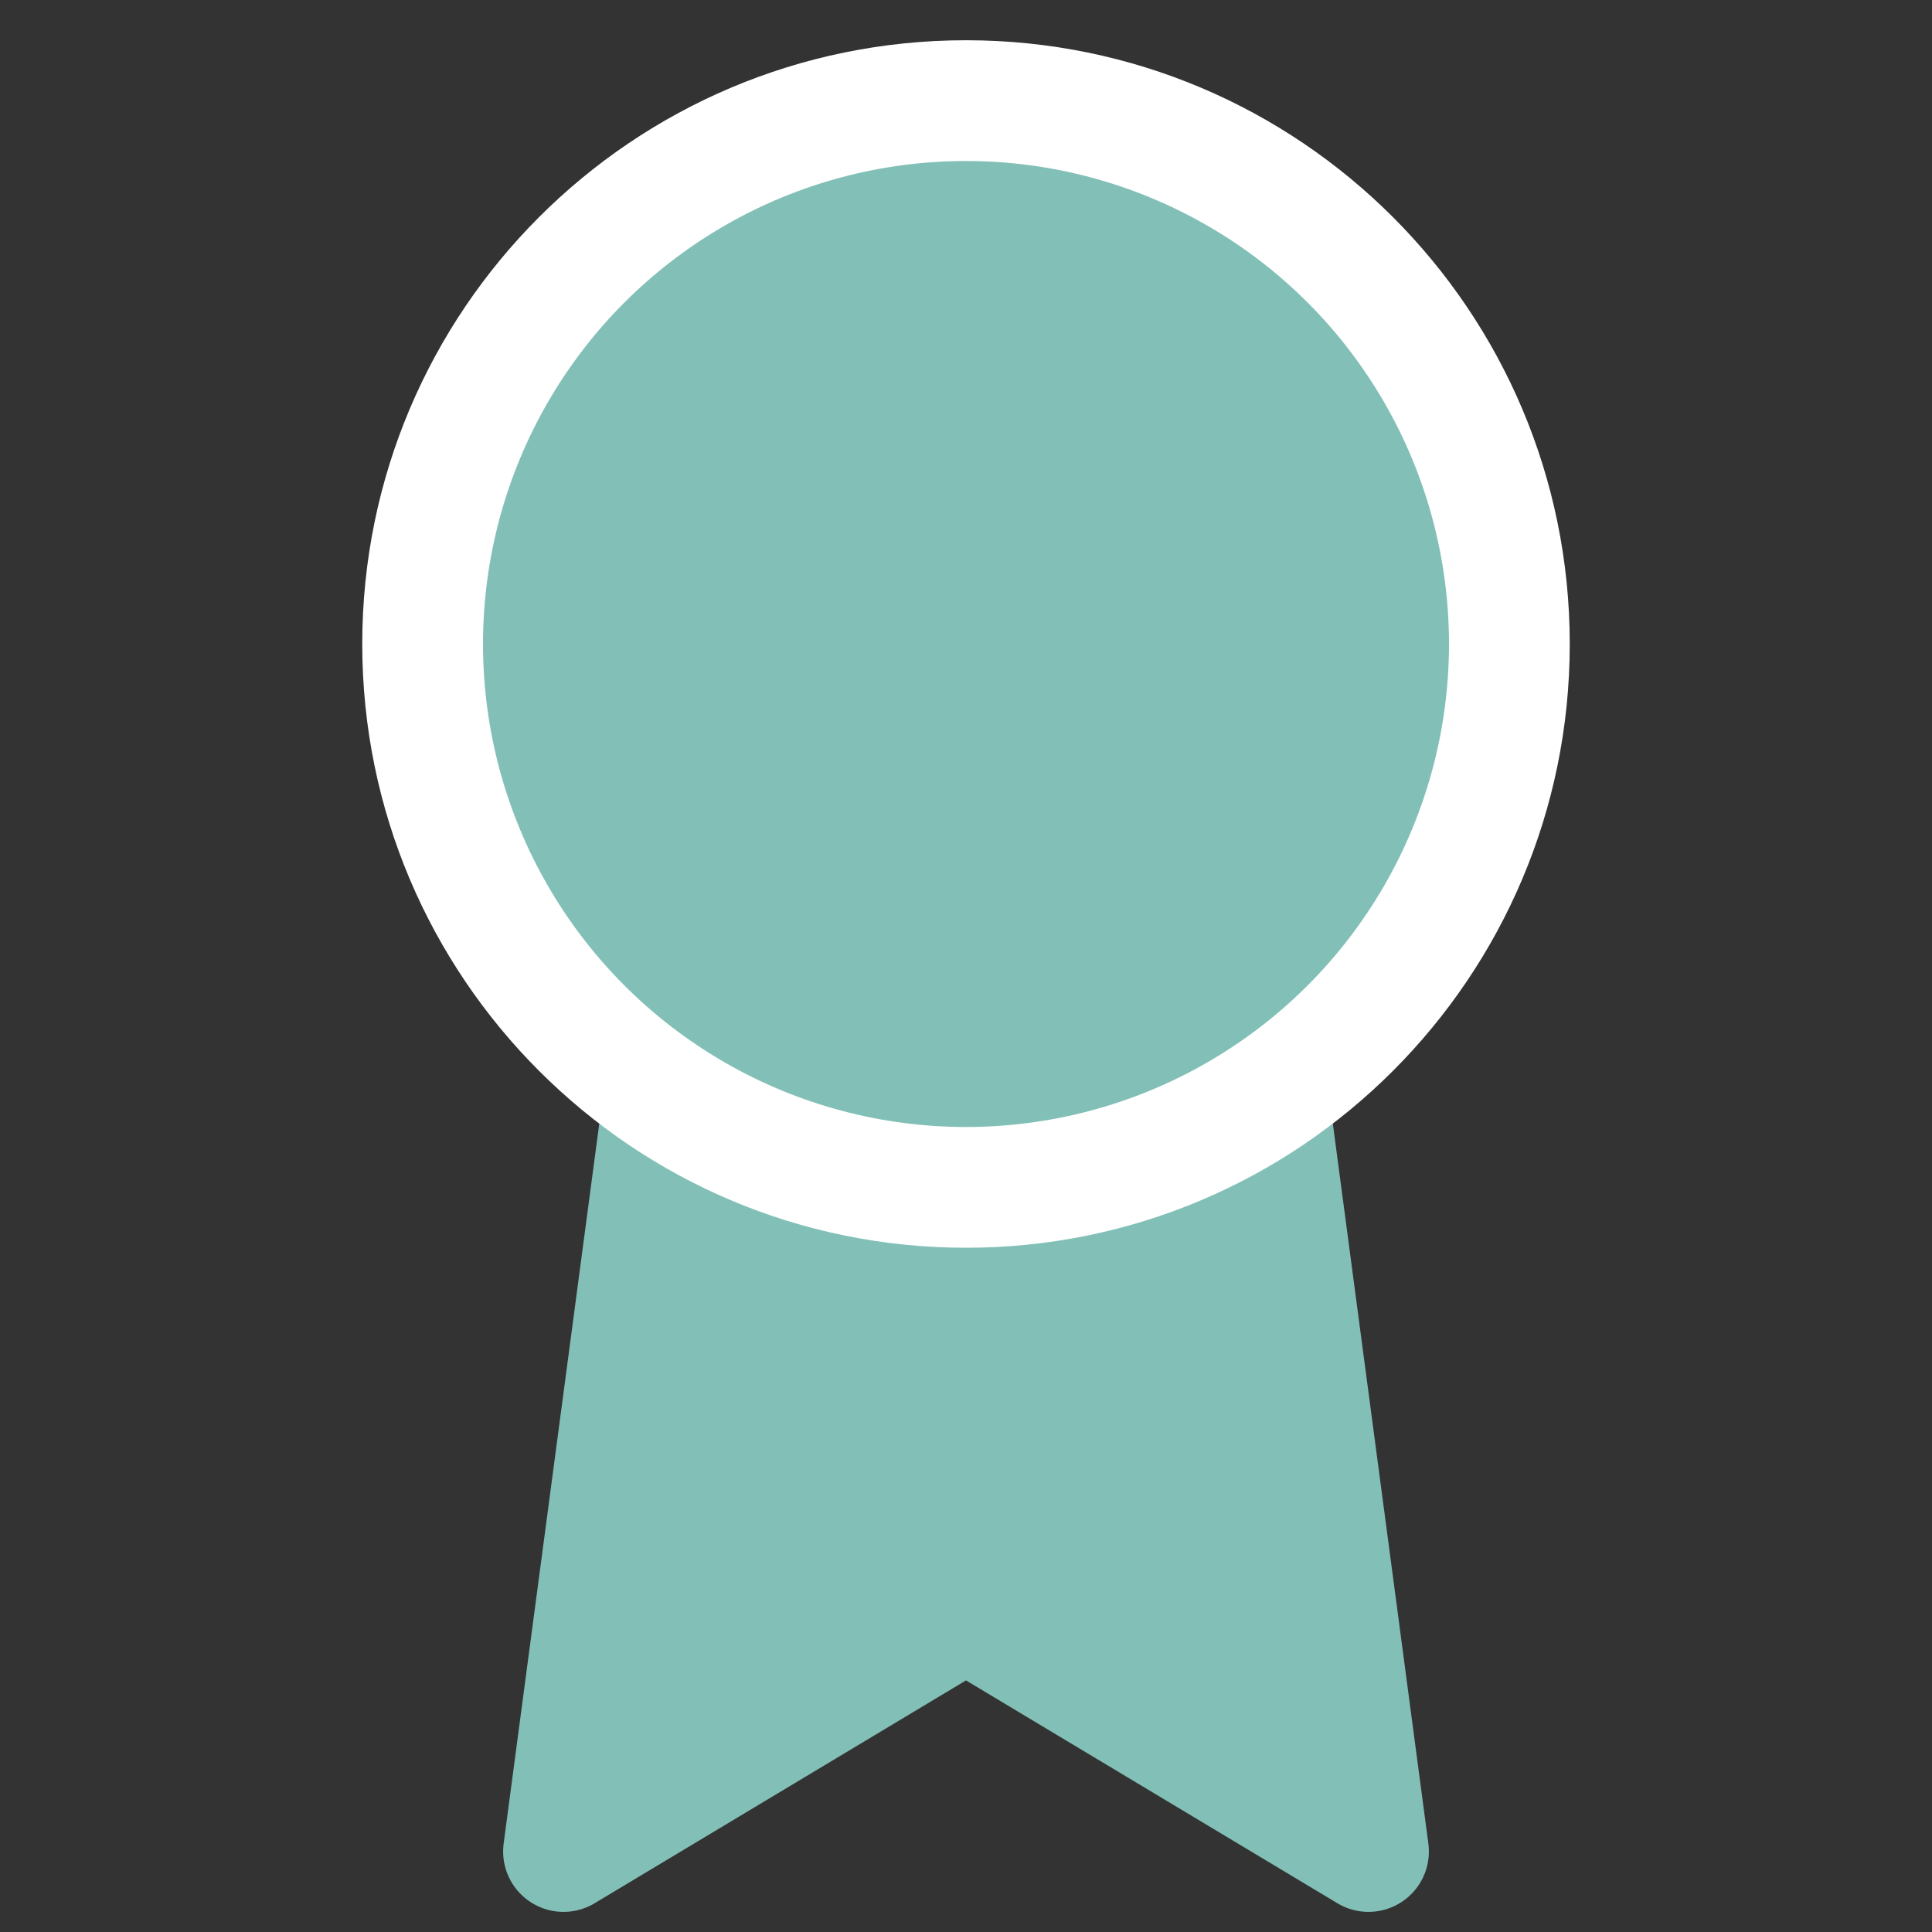
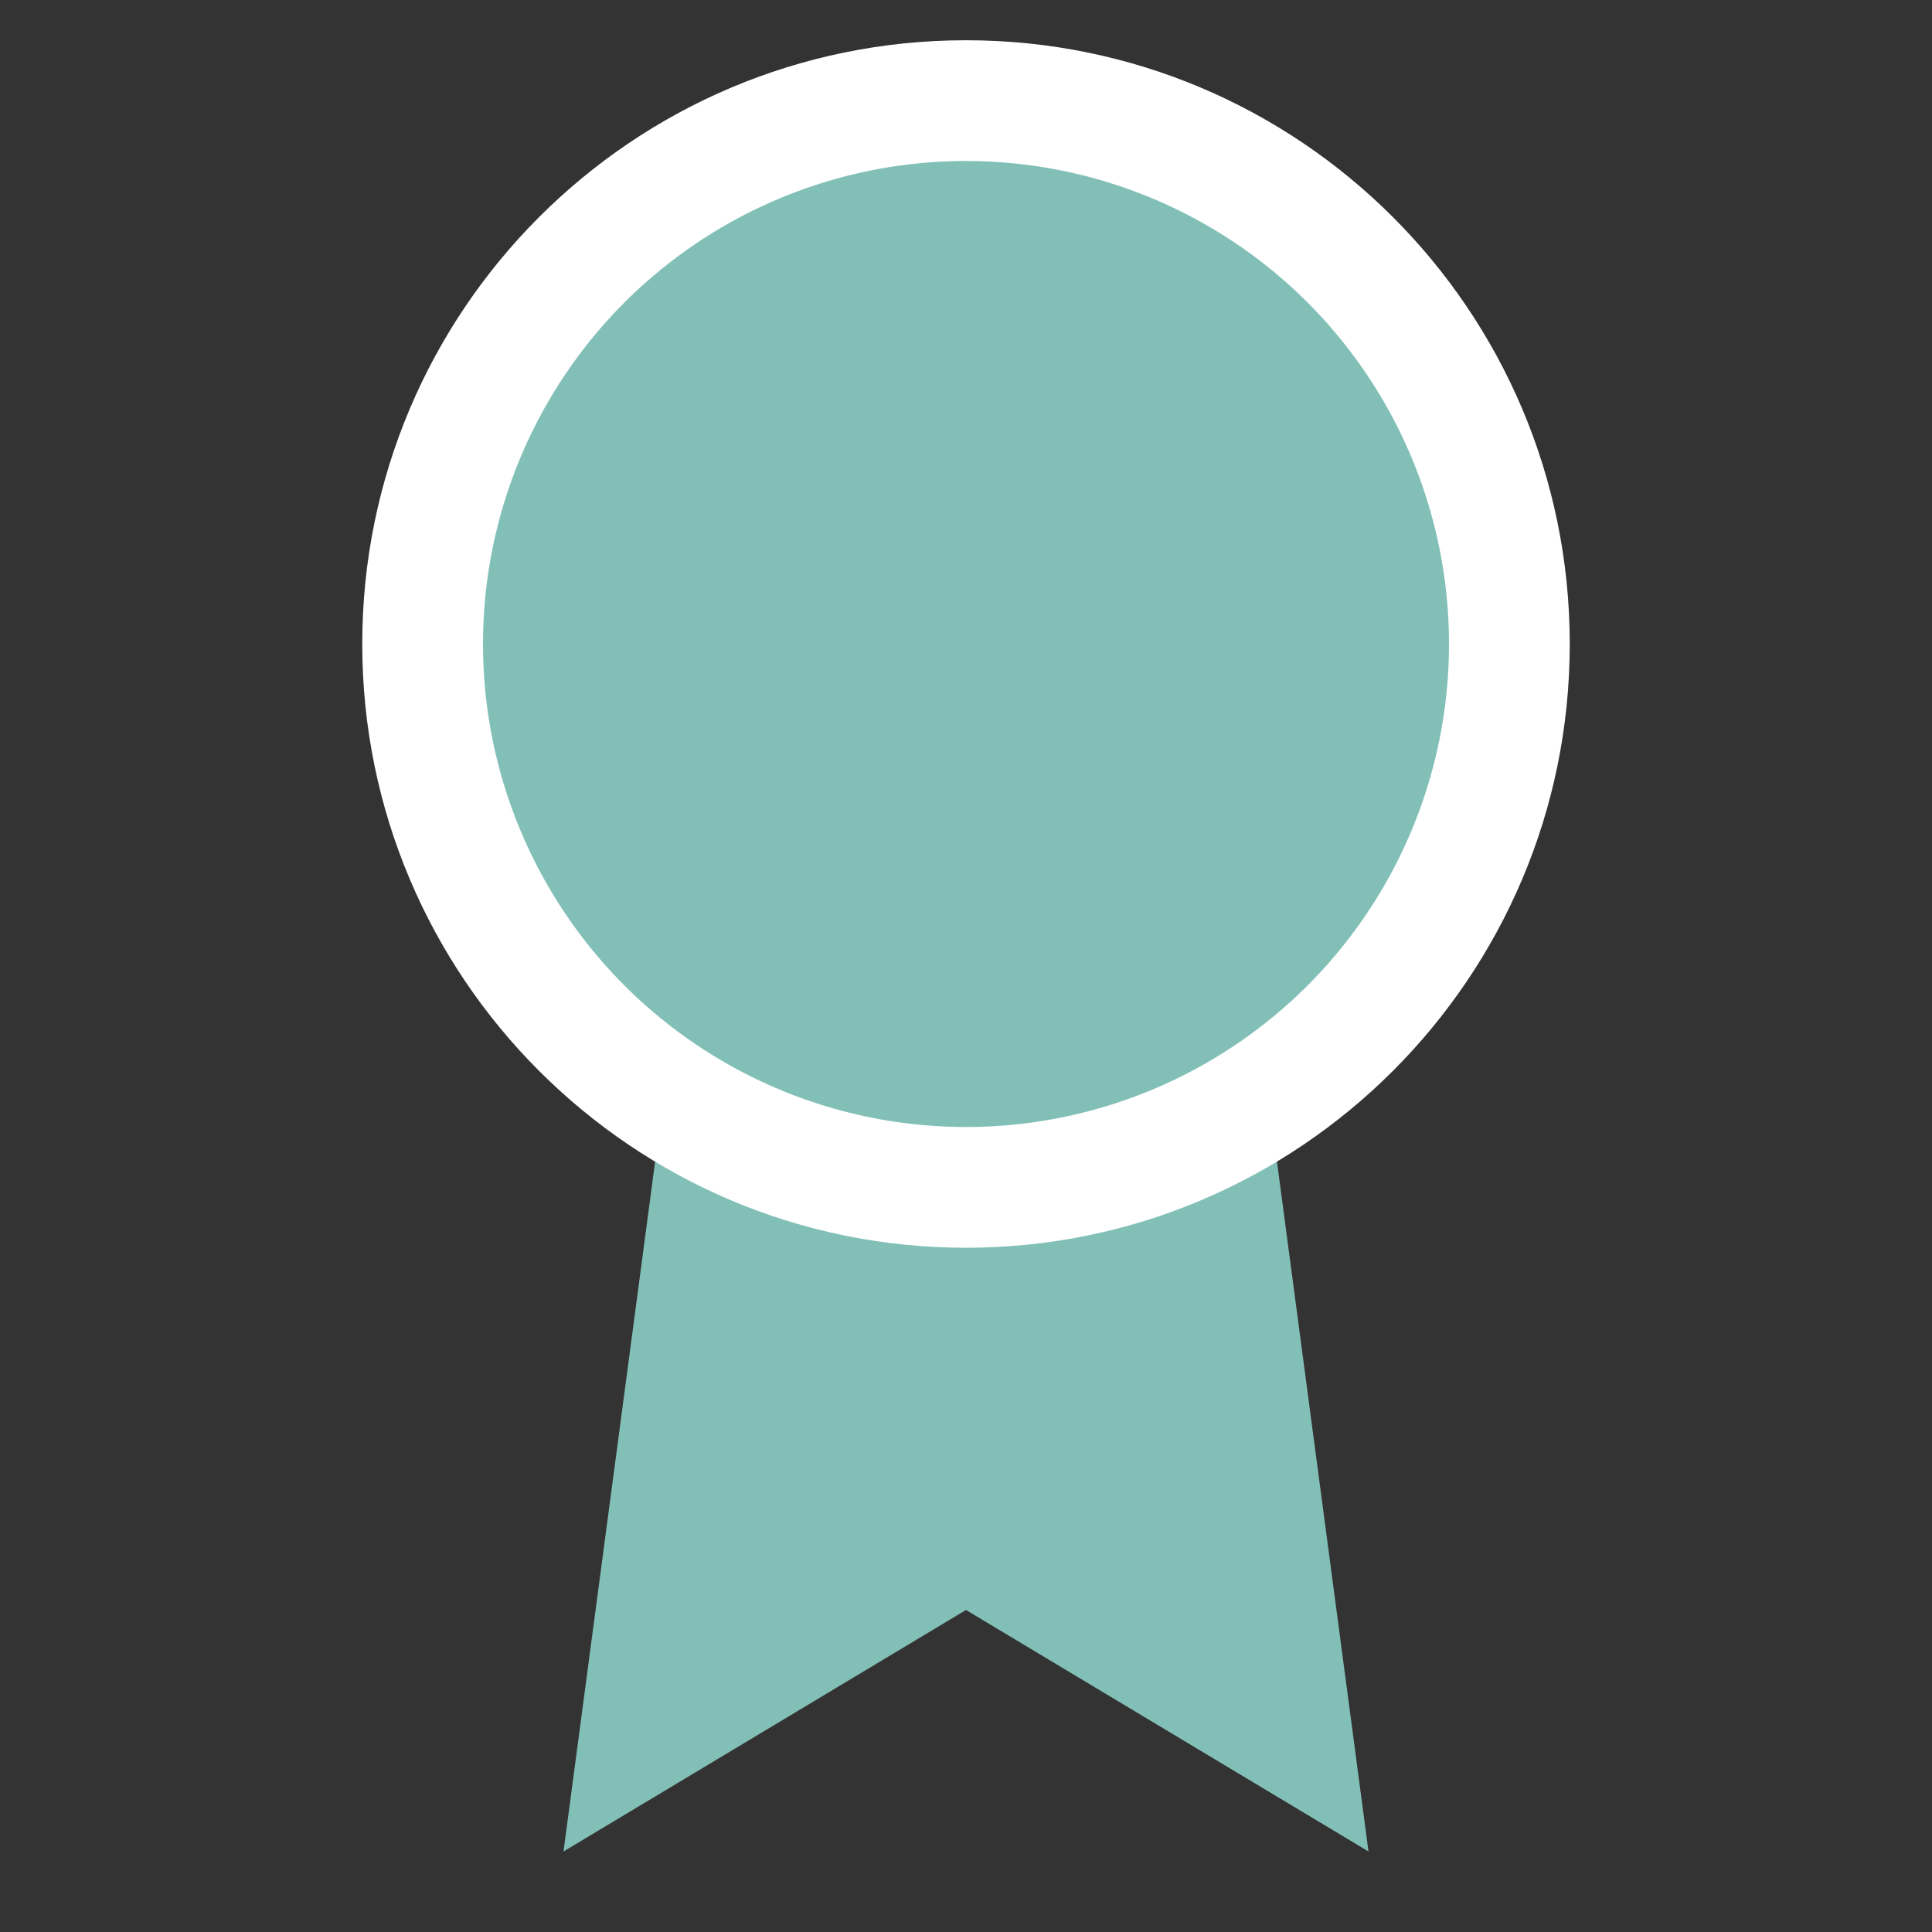
<svg xmlns="http://www.w3.org/2000/svg" width="24" height="24" viewBox="0 0 24 24" fill="none">
  <rect x="0" y="0" width="24" height="24" fill="#333333" stroke="none" />
  <path d="M8.21 13.89L7 23L12 20L17 23L15.79 13.88" fill="#82C0B7" />
-   <path d="M8.21 13.89L7 23L12 20L17 23L15.79 13.88" stroke="#82C0B7" stroke-width="1.5" stroke-linecap="round" stroke-linejoin="round" />
  <path d="M12 15.25C16.004 15.25 19.25 12.004 19.25 8C19.25 3.996 16.004 0.75 12 0.75C7.996 0.75 4.75 3.996 4.75 8C4.75 12.004 7.996 15.25 12 15.25Z" fill="white" stroke="white" stroke-width="0.5" stroke-linecap="round" stroke-linejoin="round" />
  <circle cx="12" cy="8" r="6" fill="#82C0B7" />
</svg>